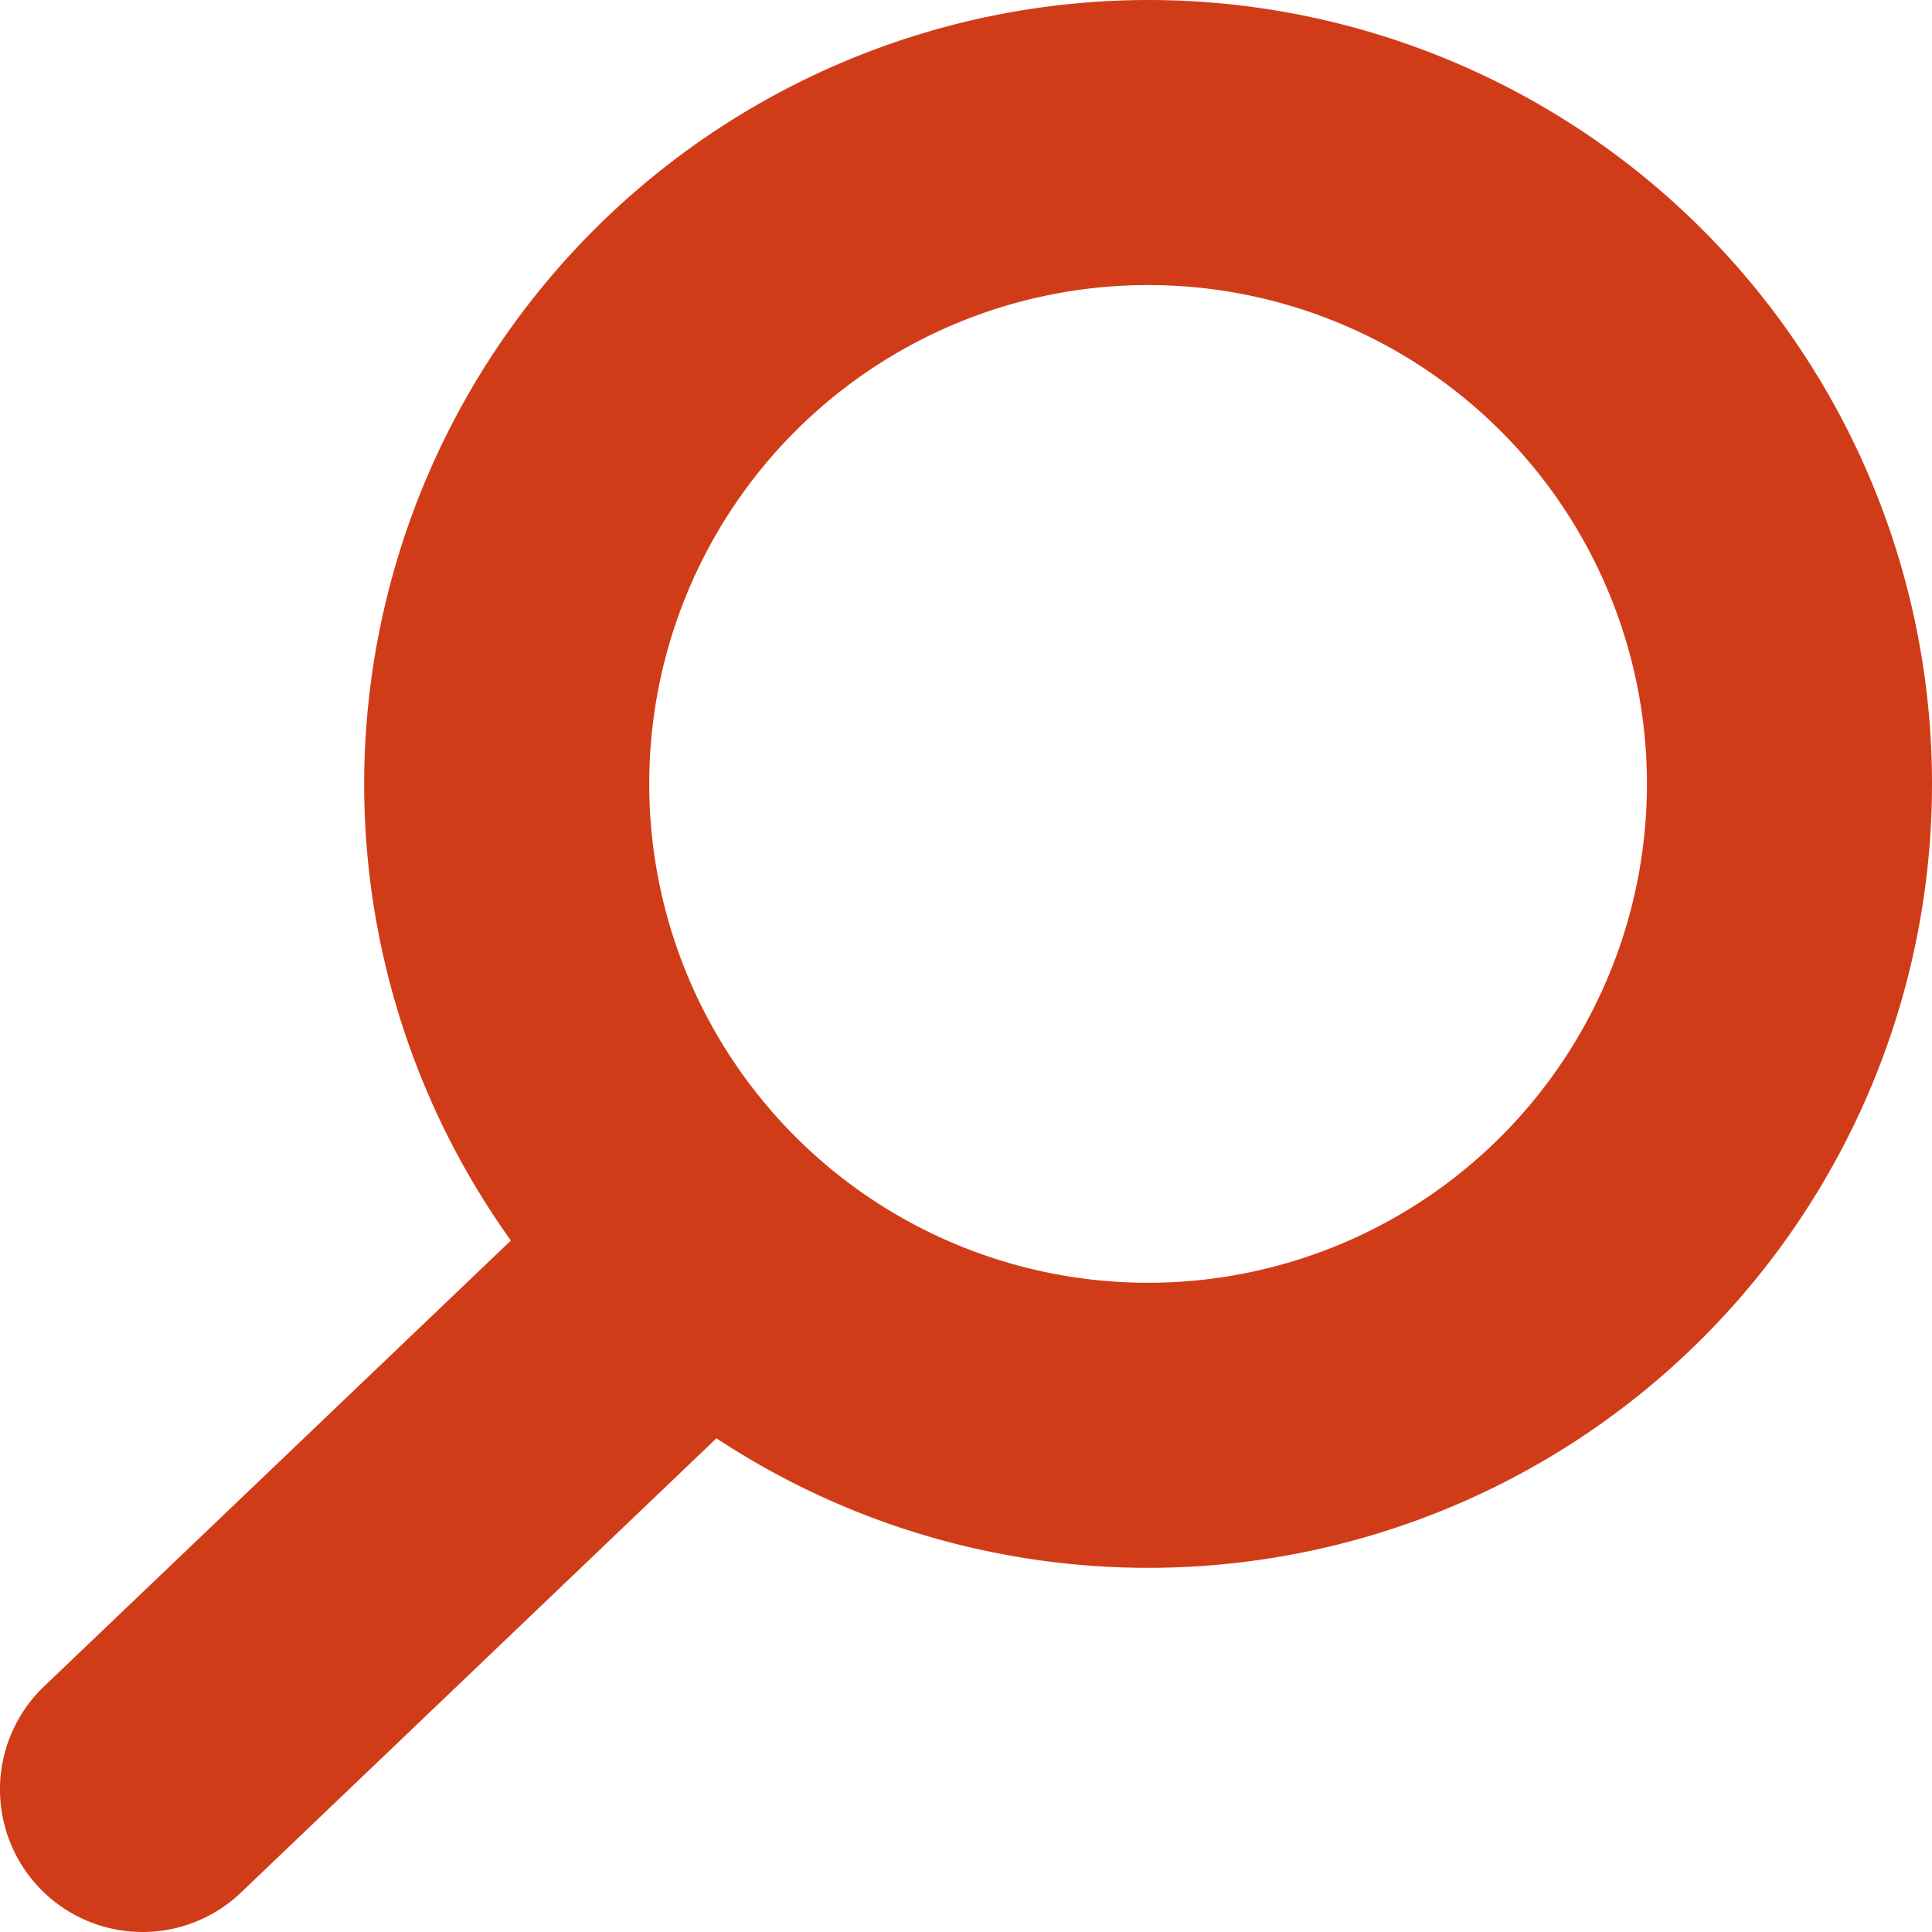
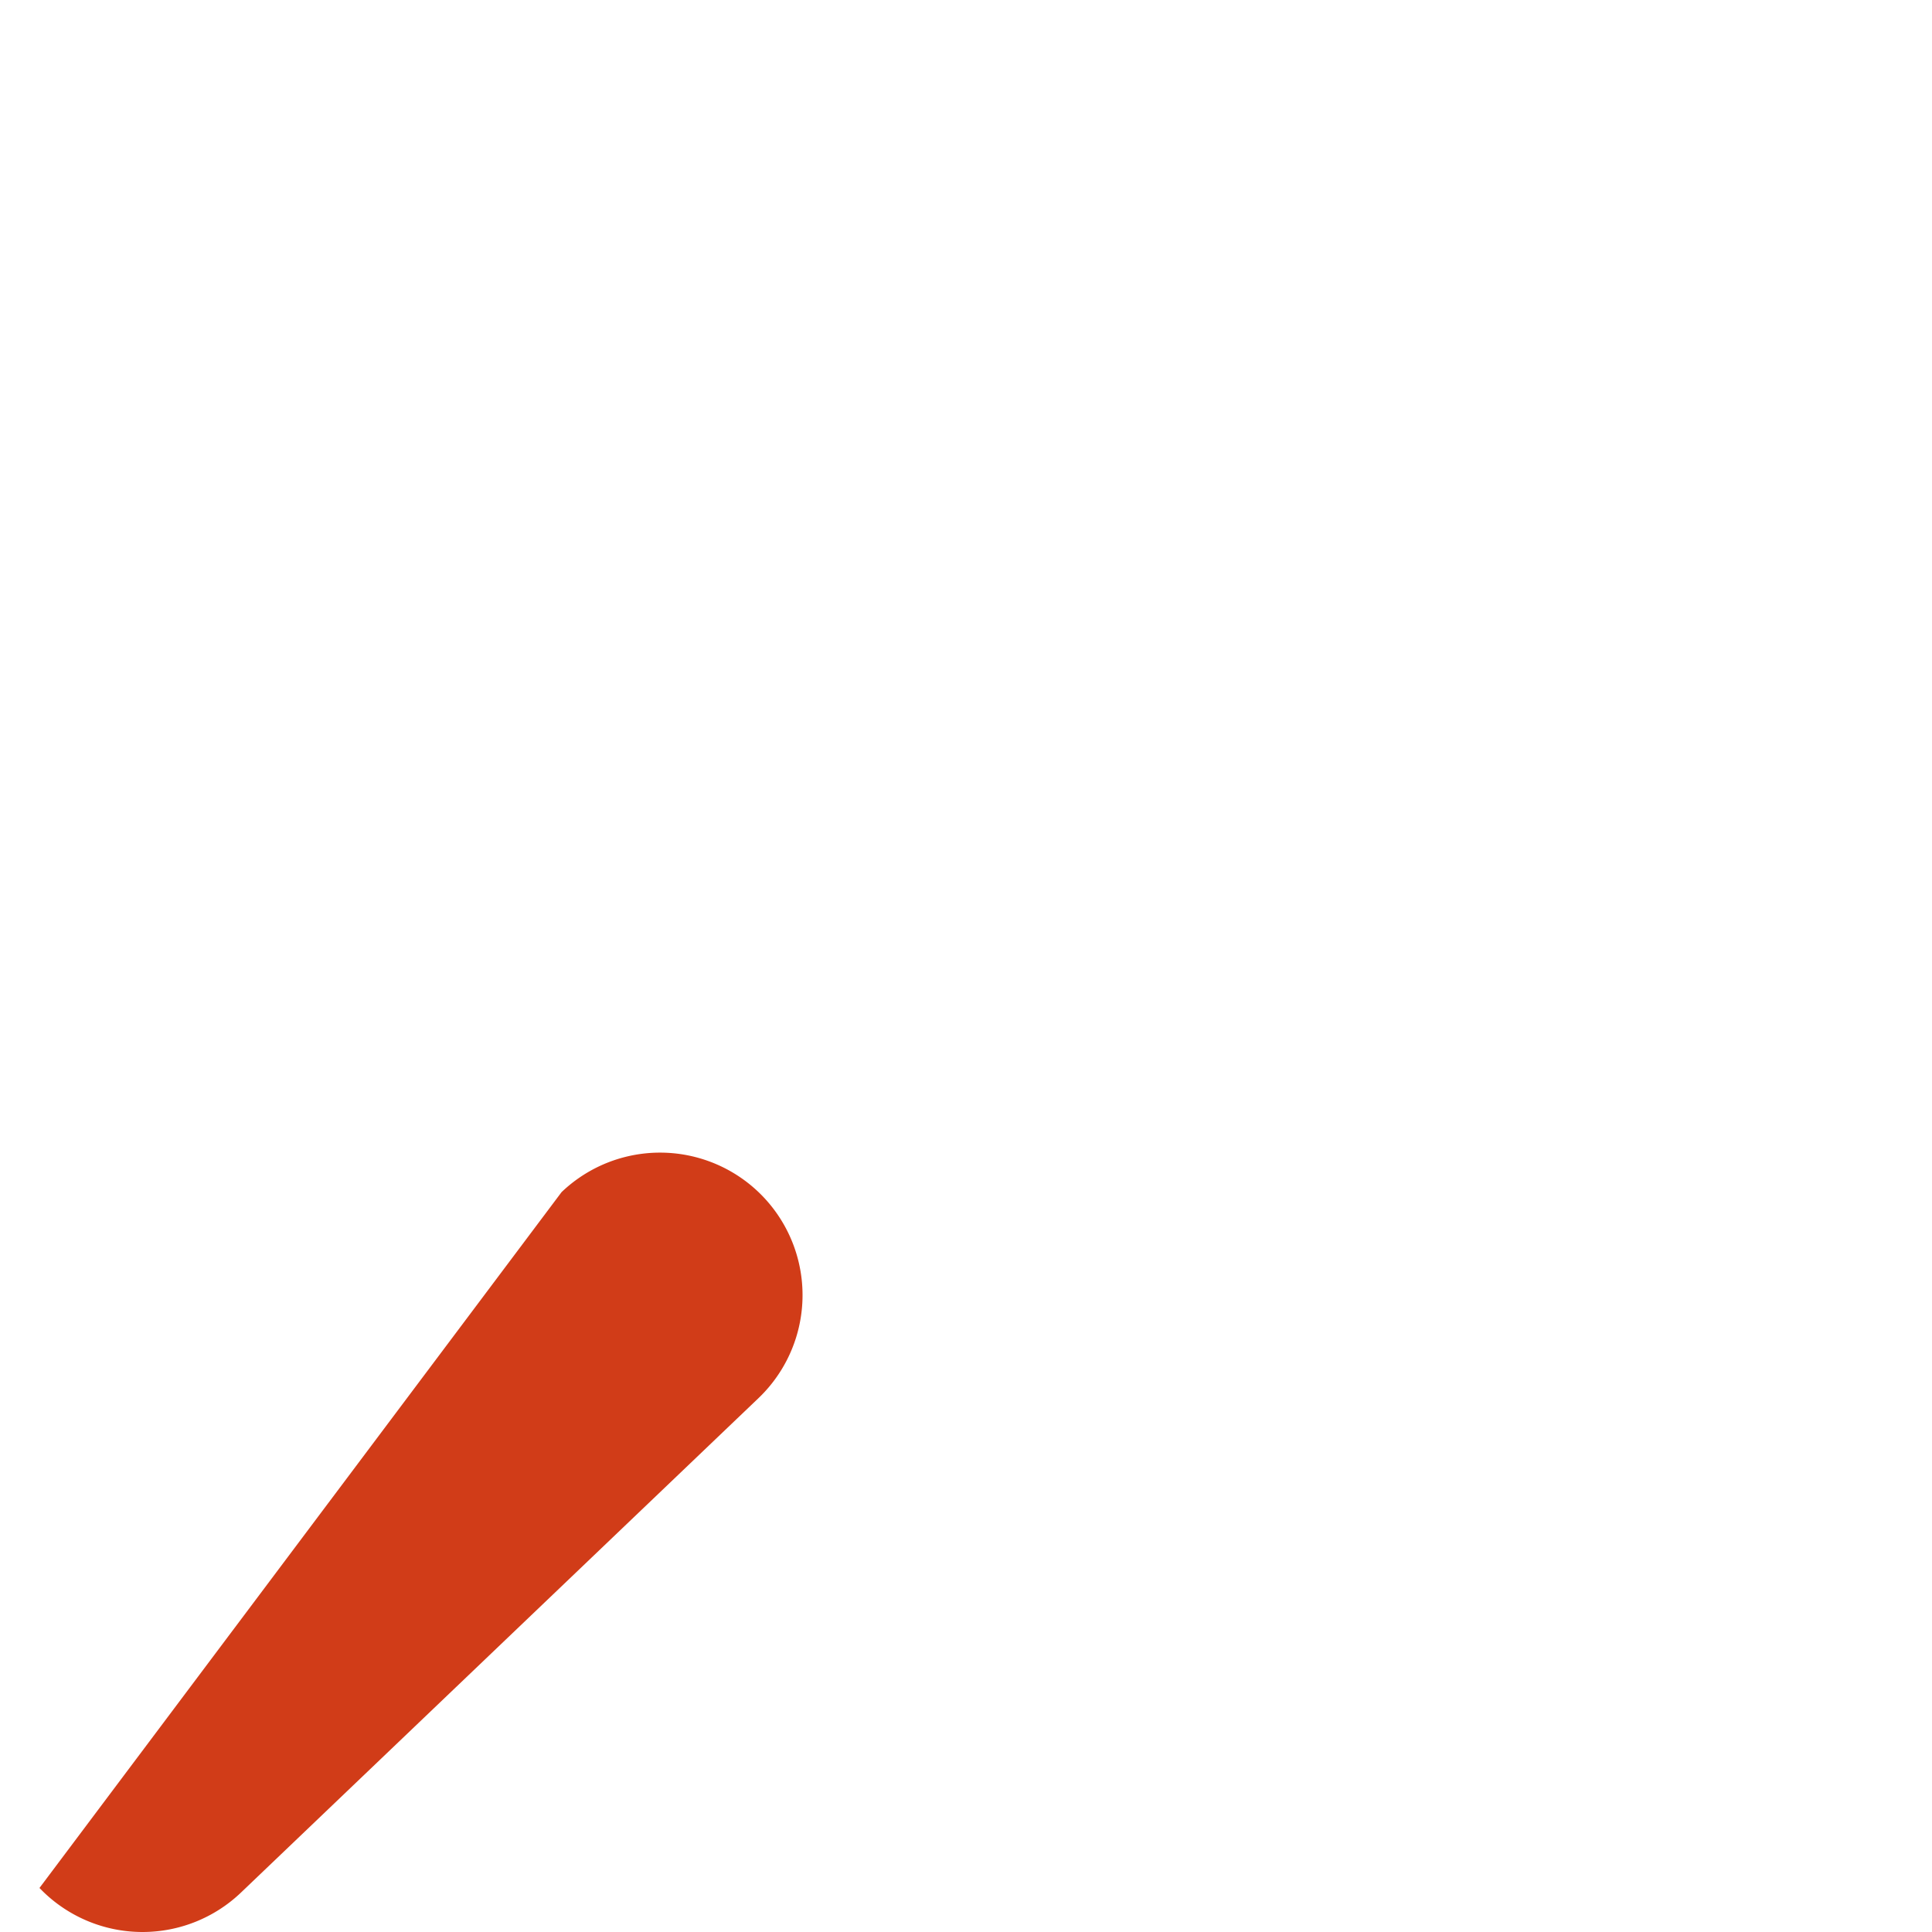
<svg xmlns="http://www.w3.org/2000/svg" width="13.555" height="13.555" viewBox="0 0 13.555 13.555">
  <g transform="translate(1 1)">
-     <path d="M4.5-1A5.5,5.5,0,1,1-1,4.5,5.506,5.506,0,0,1,4.5-1Zm0,9A3.5,3.5,0,1,0,1,4.5,3.5,3.5,0,0,0,4.5,8Z" transform="translate(2.555)" fill="#d13c18" />
-     <path d="M0,4.468a1,1,0,0,1-.723-.309A1,1,0,0,1-.691,2.745L2.94-.723a1,1,0,0,1,1.414.032A1,1,0,0,1,4.321.723L.691,4.191A1,1,0,0,1,0,4.468Z" transform="translate(0 8.087)" fill="#d13c18" />
+     <path d="M0,4.468a1,1,0,0,1-.723-.309L2.94-.723a1,1,0,0,1,1.414.032A1,1,0,0,1,4.321.723L.691,4.191A1,1,0,0,1,0,4.468Z" transform="translate(0 8.087)" fill="#d13c18" />
  </g>
</svg>